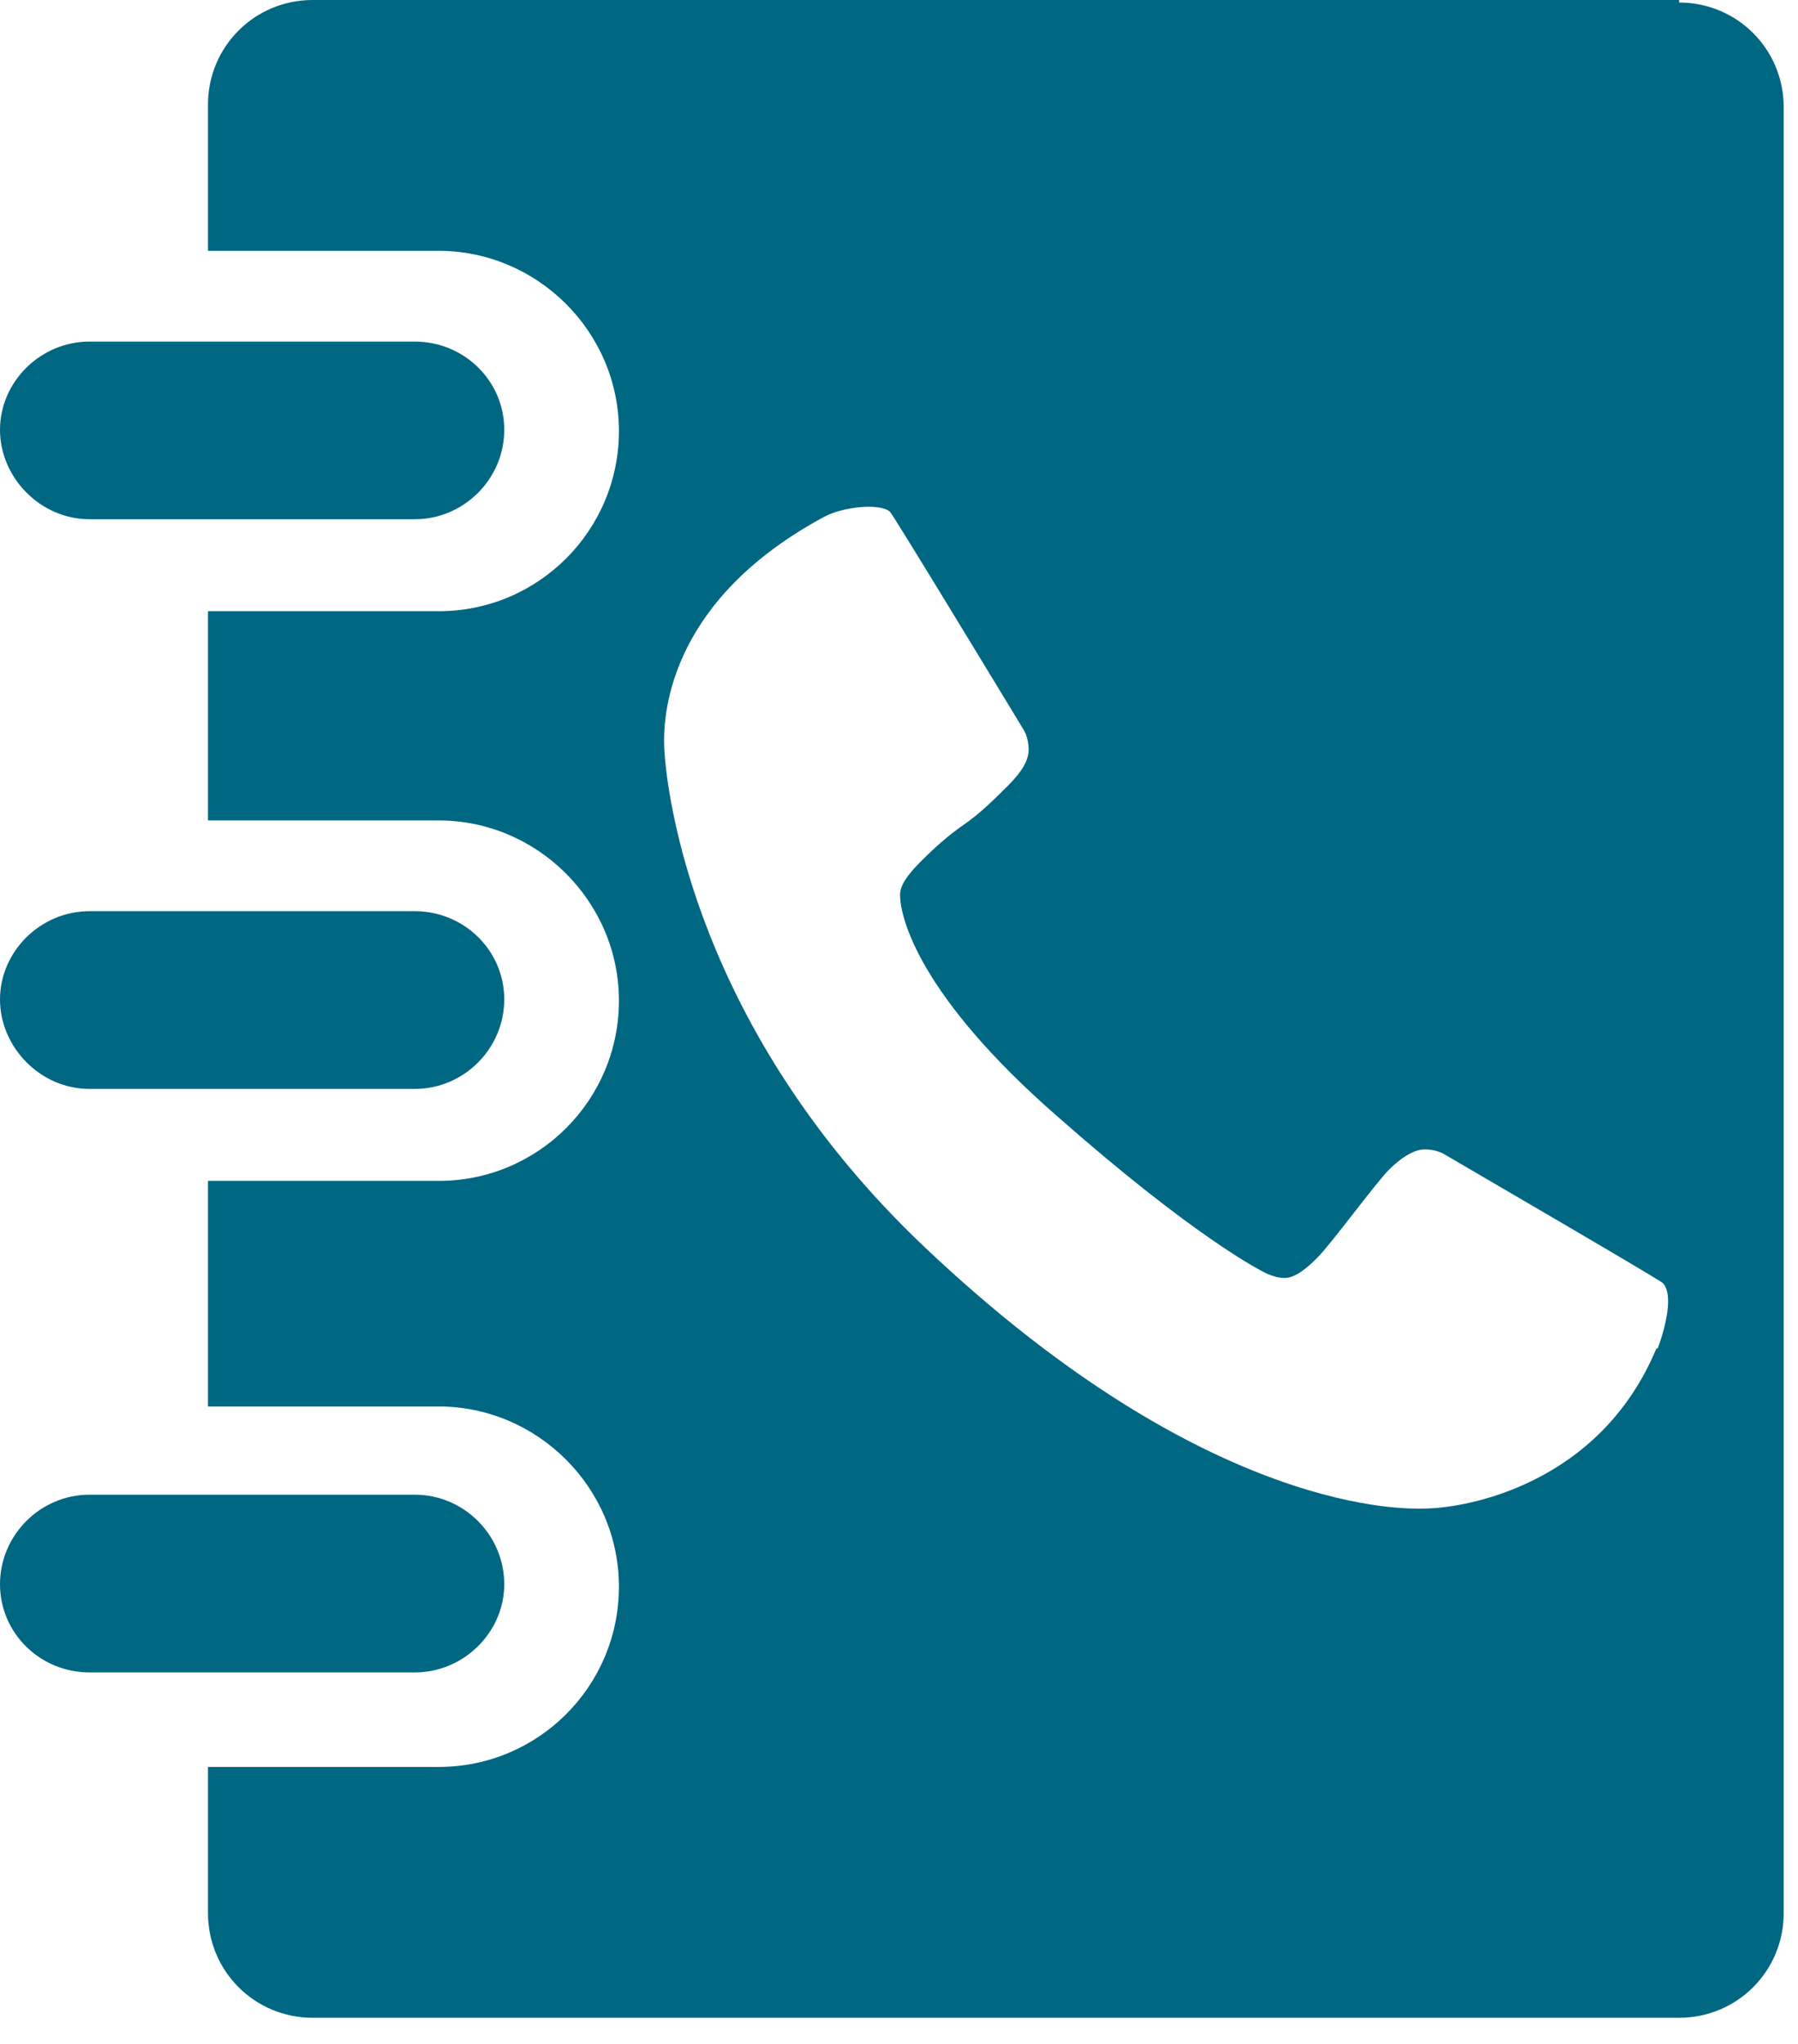
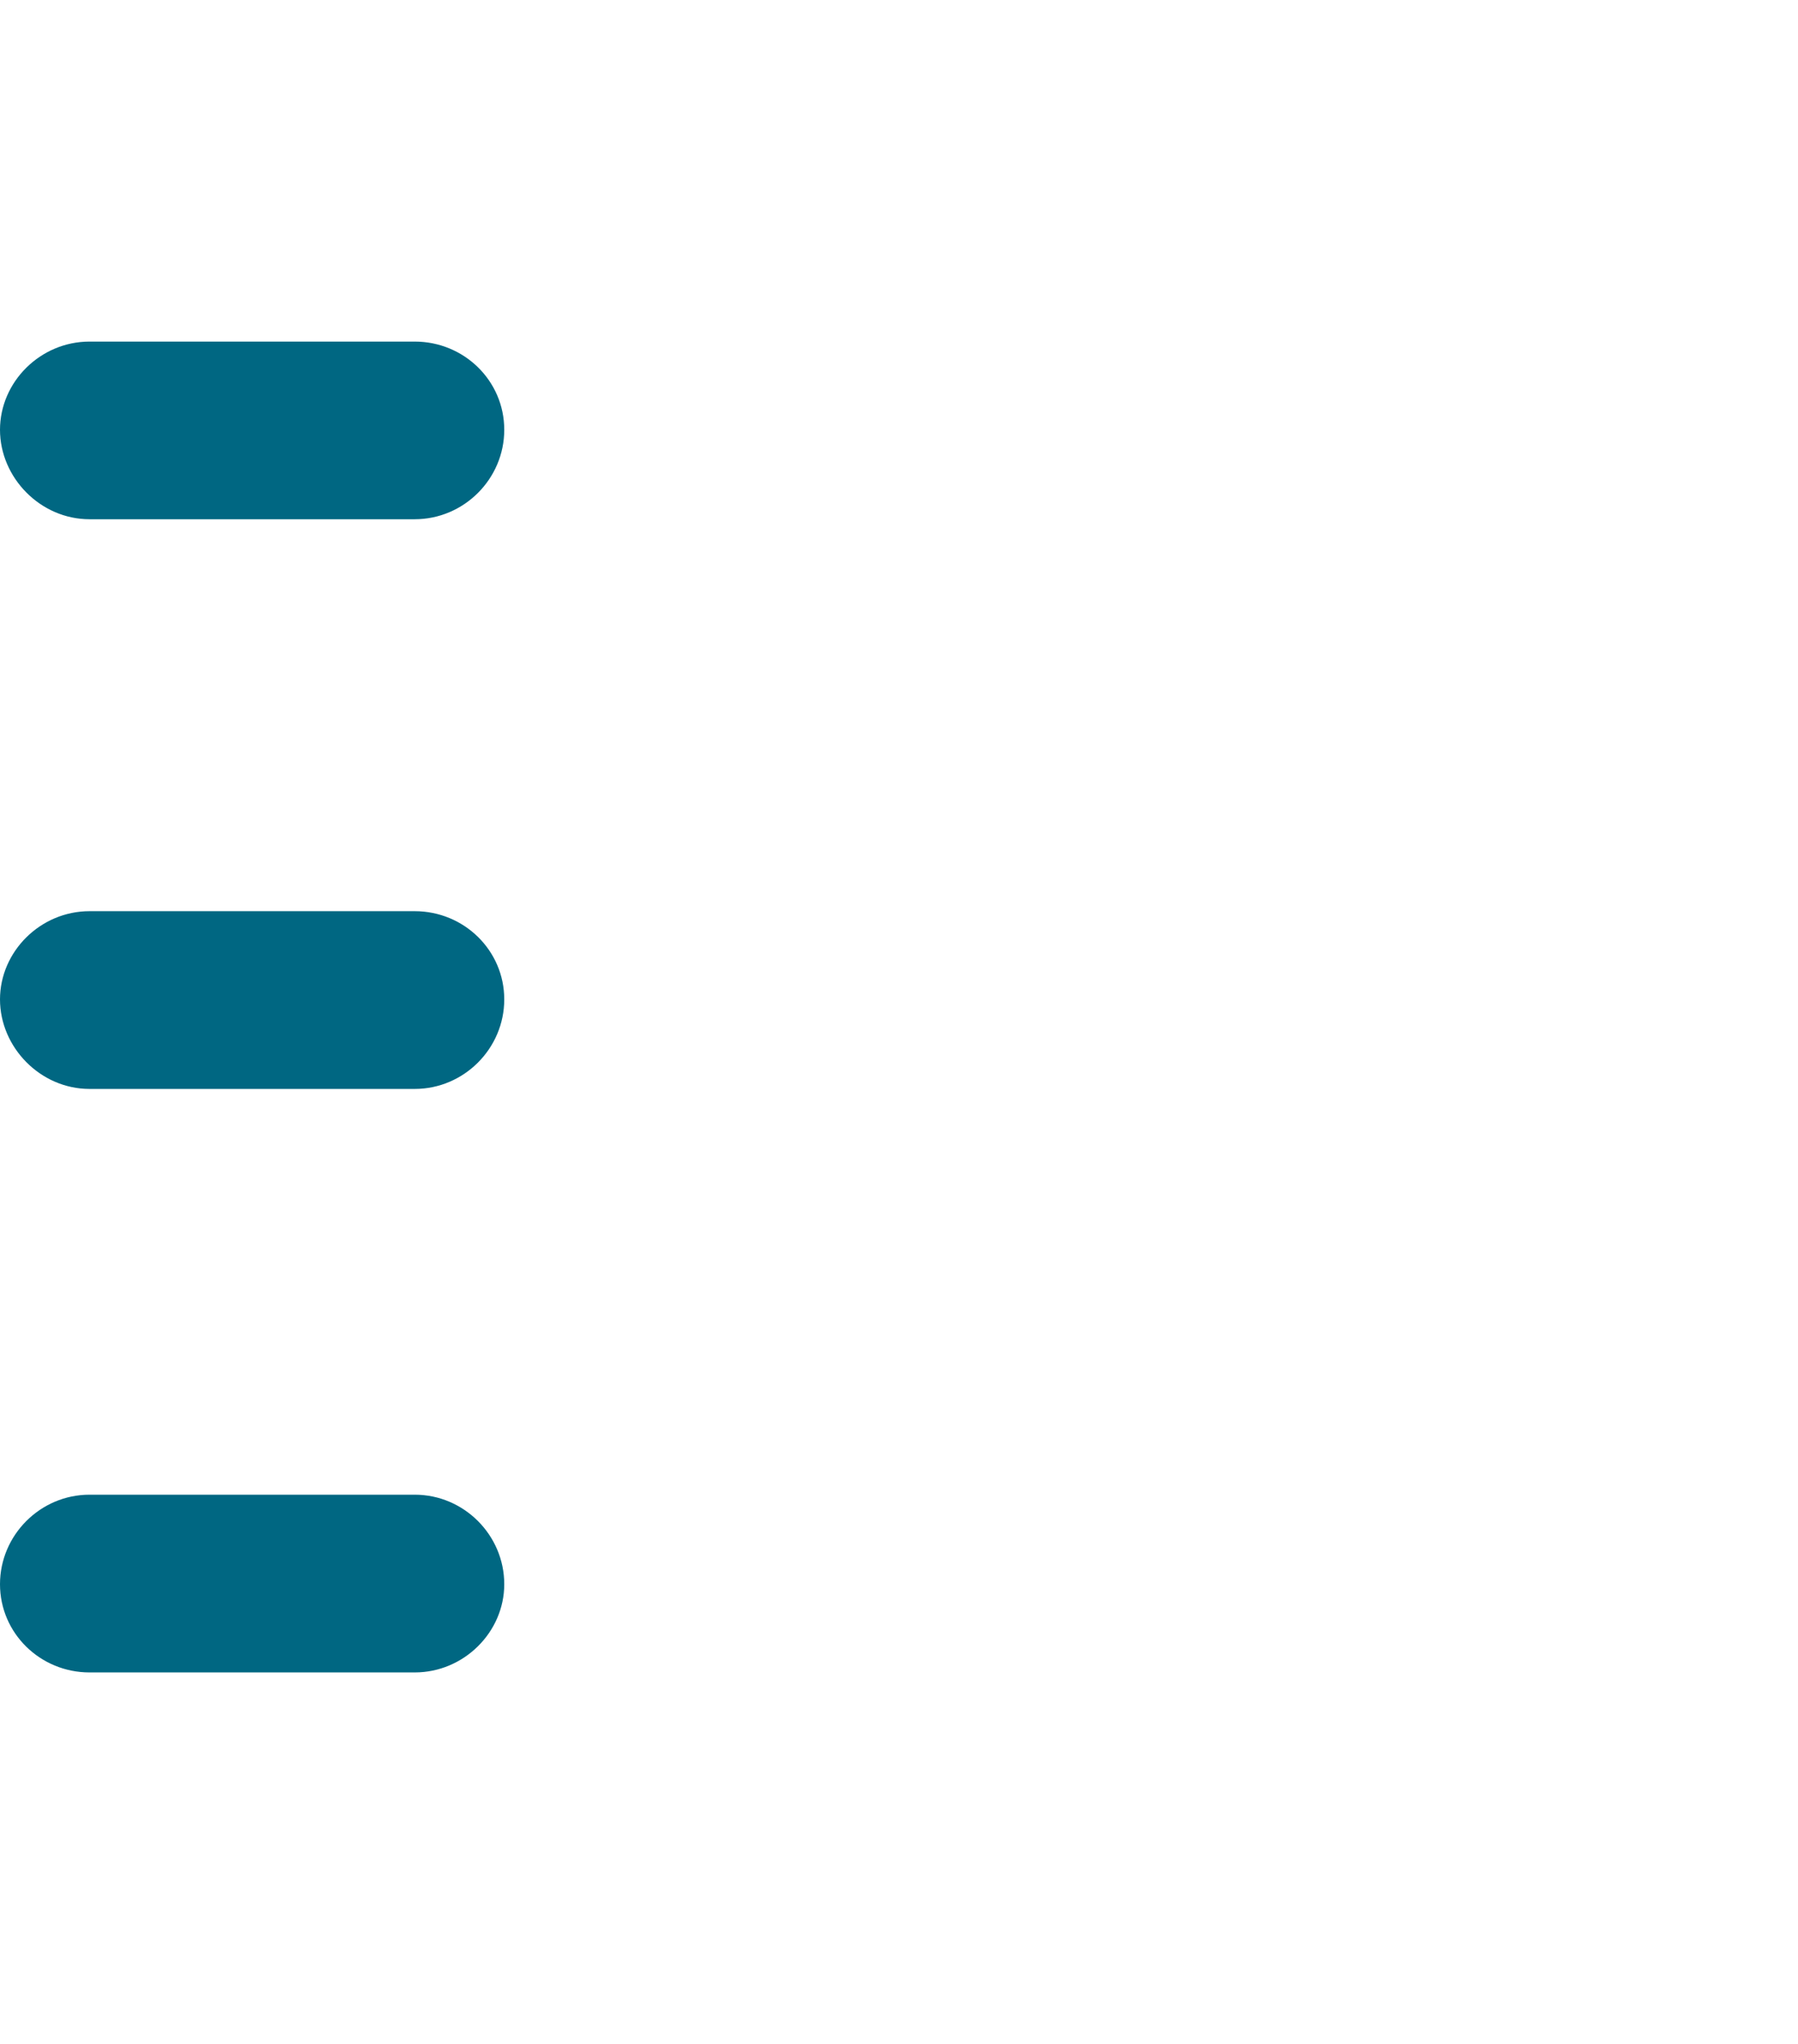
<svg xmlns="http://www.w3.org/2000/svg" width="22" height="25" viewBox="0 0 22 25" fill="none">
  <path d="M6.17 19.377C6.17 18.776 5.676 18.282 5.075 18.282H1.095C0.494 18.282 0 18.776 0 19.377C0 19.978 0.494 20.456 1.095 20.456H5.075C5.676 20.456 6.17 19.963 6.17 19.377Z" fill="#006782" />
  <path d="M6.17 5.257C6.17 4.655 5.676 4.178 5.075 4.178H1.095C0.494 4.178 0 4.671 0 5.257C0 5.842 0.494 6.351 1.095 6.351H5.075C5.676 6.351 6.17 5.858 6.17 5.257Z" fill="#006782" />
  <path d="M6.17 12.224C6.17 11.623 5.676 11.145 5.075 11.145H1.095C0.494 11.145 0 11.639 0 12.224C0 12.81 0.494 13.319 1.095 13.319H5.075C5.676 13.319 6.17 12.825 6.17 12.224Z" fill="#006782" />
-   <path d="M20.545 0H3.825C3.116 0 2.545 0.57 2.545 1.279V3.068H5.368C6.571 3.068 7.573 4.054 7.573 5.272C7.573 6.49 6.586 7.476 5.368 7.476H2.545V10.035H5.368C6.571 10.035 7.573 11.022 7.573 12.24C7.573 13.457 6.586 14.444 5.368 14.444H2.545V17.203H5.368C6.571 17.203 7.573 18.19 7.573 19.408C7.573 20.626 6.586 21.612 5.368 21.612H2.545V23.4C2.545 24.11 3.116 24.68 3.825 24.68H20.545C21.255 24.68 21.825 24.11 21.825 23.4V1.31C21.825 0.601 21.255 0.031 20.545 0.031V0ZM20.267 16.494C19.573 18.159 17.938 18.452 17.414 18.452C17.26 18.452 14.823 18.575 11.321 15.261C8.499 12.594 8.159 9.712 8.129 9.172C8.098 8.648 8.252 7.307 10.087 6.32C10.319 6.197 10.766 6.151 10.889 6.259C10.936 6.305 12.478 8.848 12.524 8.925C12.571 9.003 12.586 9.095 12.586 9.172C12.586 9.295 12.509 9.434 12.339 9.604C12.17 9.773 12 9.943 11.8 10.082C11.599 10.22 11.429 10.374 11.26 10.544C11.09 10.714 11.013 10.837 11.013 10.945C11.013 11.222 11.244 12.178 12.941 13.658C14.622 15.138 15.44 15.554 15.517 15.585C15.594 15.616 15.656 15.631 15.717 15.631C15.825 15.631 15.949 15.554 16.118 15.384C16.288 15.215 16.828 14.475 16.997 14.305C17.167 14.136 17.321 14.059 17.429 14.059C17.506 14.059 17.599 14.074 17.676 14.12C17.753 14.167 20.298 15.646 20.345 15.693C20.483 15.832 20.375 16.248 20.283 16.494H20.267Z" fill="#006782" />
</svg>